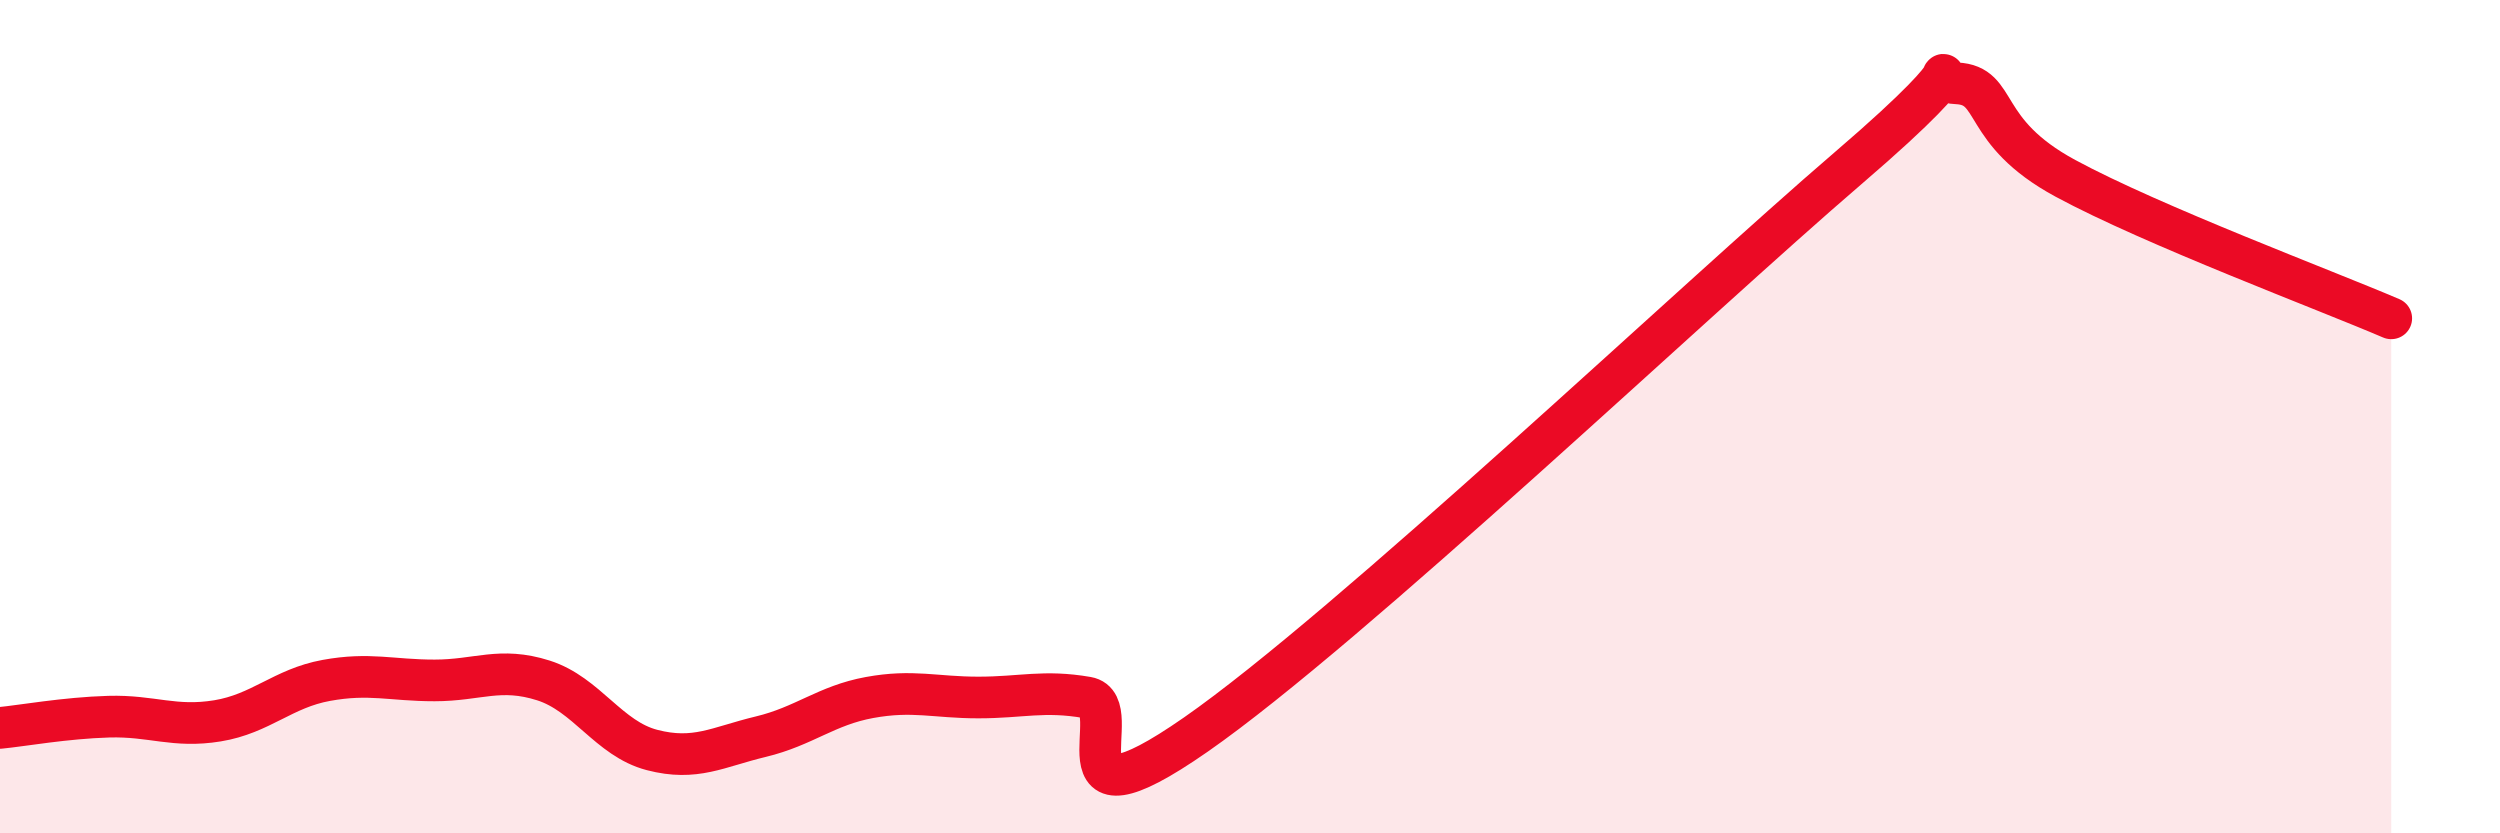
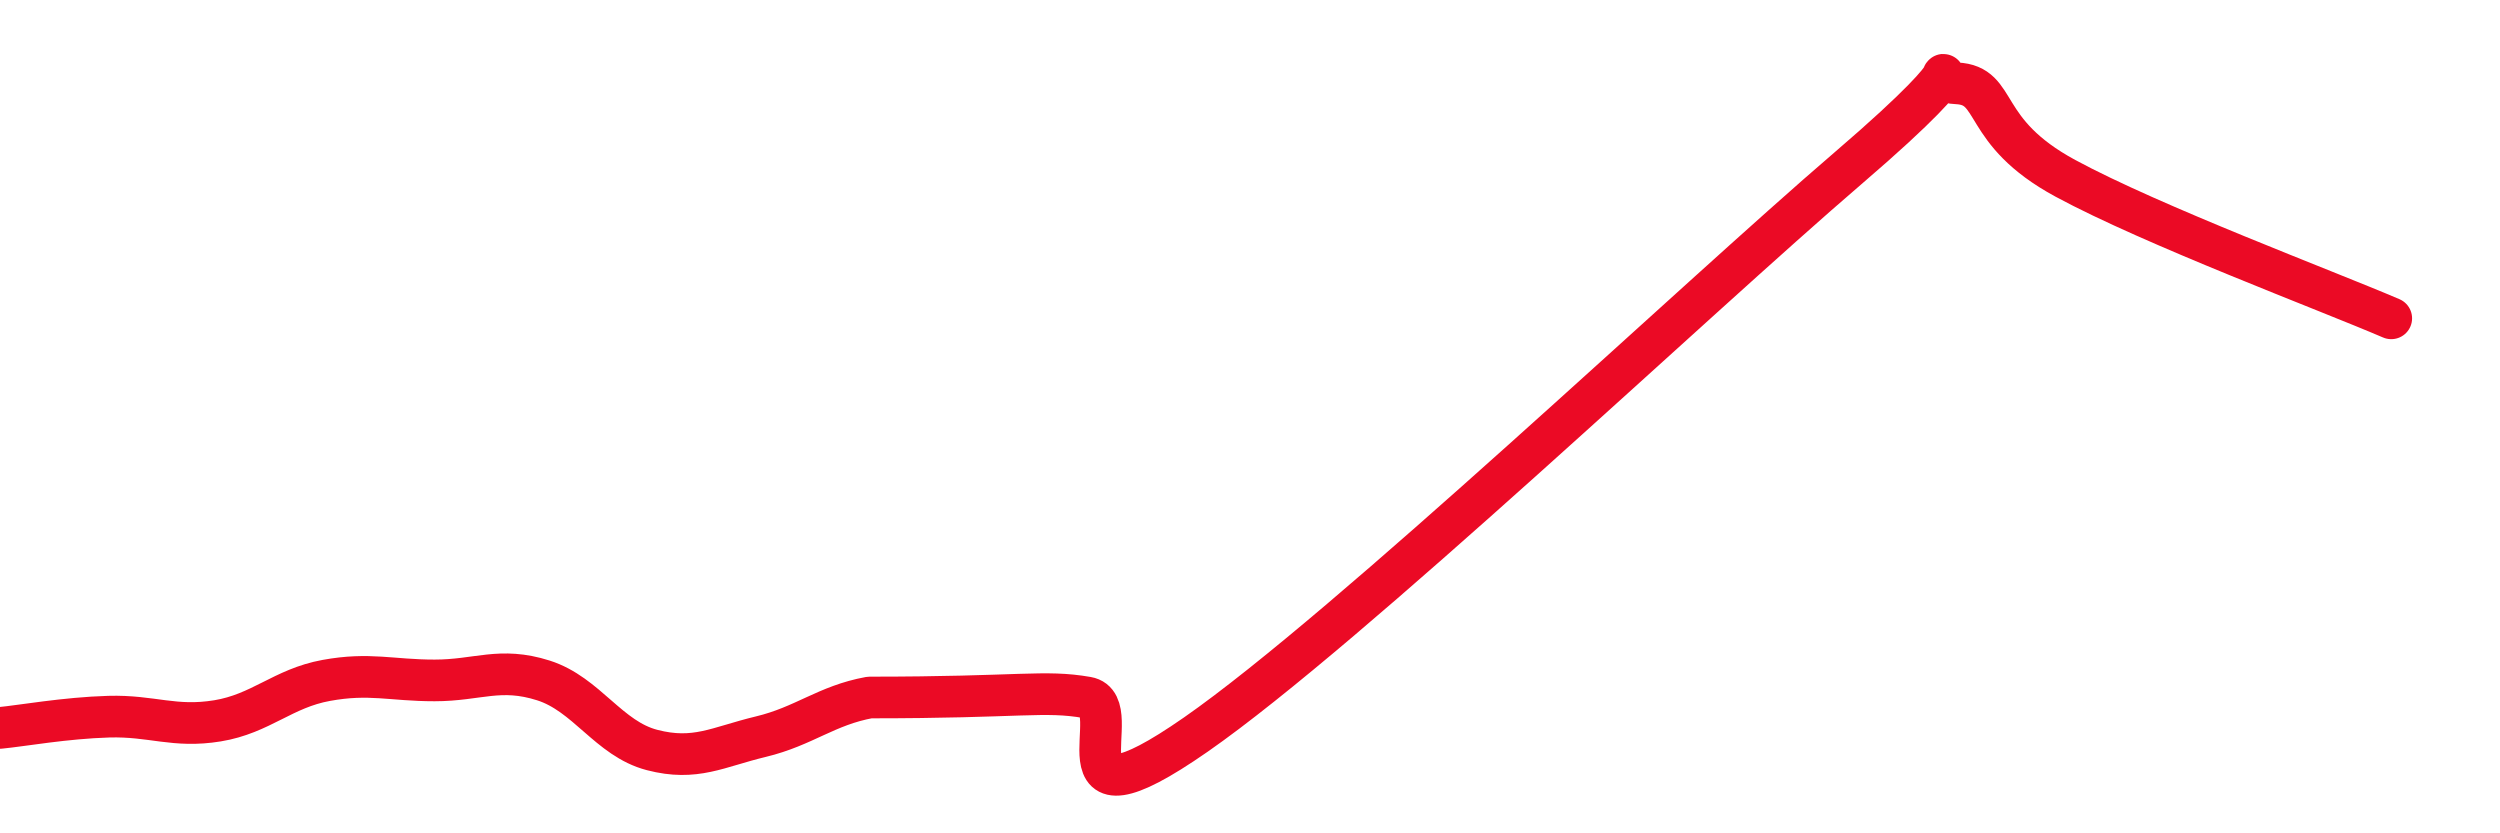
<svg xmlns="http://www.w3.org/2000/svg" width="60" height="20" viewBox="0 0 60 20">
-   <path d="M 0,17.47 C 0.52,17.42 1.57,17.23 2.61,17.2 C 3.65,17.17 4.18,17.47 5.22,17.3 C 6.26,17.13 6.79,16.52 7.83,16.33 C 8.87,16.14 9.39,16.33 10.43,16.33 C 11.47,16.33 12,16 13.04,16.33 C 14.08,16.66 14.61,17.73 15.65,18 C 16.69,18.27 17.22,17.93 18.26,17.68 C 19.3,17.43 19.83,16.93 20.87,16.74 C 21.91,16.55 22.44,16.74 23.48,16.74 C 24.52,16.74 25.05,16.56 26.09,16.74 C 27.13,16.92 25.05,20.17 28.7,17.63 C 32.35,15.09 40.7,7.17 44.35,4.04 C 48,0.91 45.92,1.95 46.96,2 C 48,2.05 47.48,3.15 49.57,4.28 C 51.66,5.41 55.83,6.97 57.39,7.64L57.39 20L0 20Z" fill="#EB0A25" opacity="0.1" stroke-linecap="round" stroke-linejoin="round" />
-   <path d="M 0,17.47 C 0.52,17.42 1.57,17.23 2.61,17.2 C 3.65,17.17 4.18,17.47 5.22,17.3 C 6.26,17.13 6.79,16.52 7.83,16.33 C 8.87,16.14 9.39,16.33 10.43,16.33 C 11.47,16.33 12,16 13.04,16.33 C 14.08,16.66 14.61,17.73 15.65,18 C 16.69,18.27 17.22,17.93 18.26,17.68 C 19.3,17.43 19.83,16.93 20.87,16.74 C 21.91,16.55 22.44,16.74 23.48,16.74 C 24.52,16.74 25.05,16.56 26.09,16.74 C 27.13,16.92 25.05,20.17 28.7,17.63 C 32.35,15.09 40.7,7.17 44.35,4.04 C 48,0.91 45.92,1.95 46.96,2 C 48,2.05 47.48,3.15 49.57,4.28 C 51.66,5.41 55.83,6.97 57.39,7.64" stroke="#EB0A25" stroke-width="1" fill="none" stroke-linecap="round" stroke-linejoin="round" />
+   <path d="M 0,17.47 C 0.52,17.42 1.57,17.23 2.61,17.2 C 3.65,17.17 4.18,17.47 5.22,17.3 C 6.26,17.13 6.79,16.52 7.83,16.33 C 8.87,16.14 9.39,16.33 10.43,16.33 C 11.47,16.33 12,16 13.04,16.33 C 14.08,16.66 14.61,17.73 15.65,18 C 16.69,18.27 17.22,17.93 18.26,17.68 C 19.3,17.43 19.83,16.93 20.87,16.74 C 24.52,16.74 25.05,16.56 26.09,16.74 C 27.13,16.92 25.05,20.17 28.7,17.63 C 32.35,15.09 40.7,7.17 44.35,4.04 C 48,0.91 45.92,1.95 46.96,2 C 48,2.05 47.48,3.15 49.57,4.28 C 51.66,5.41 55.83,6.97 57.39,7.64" stroke="#EB0A25" stroke-width="1" fill="none" stroke-linecap="round" stroke-linejoin="round" />
</svg>